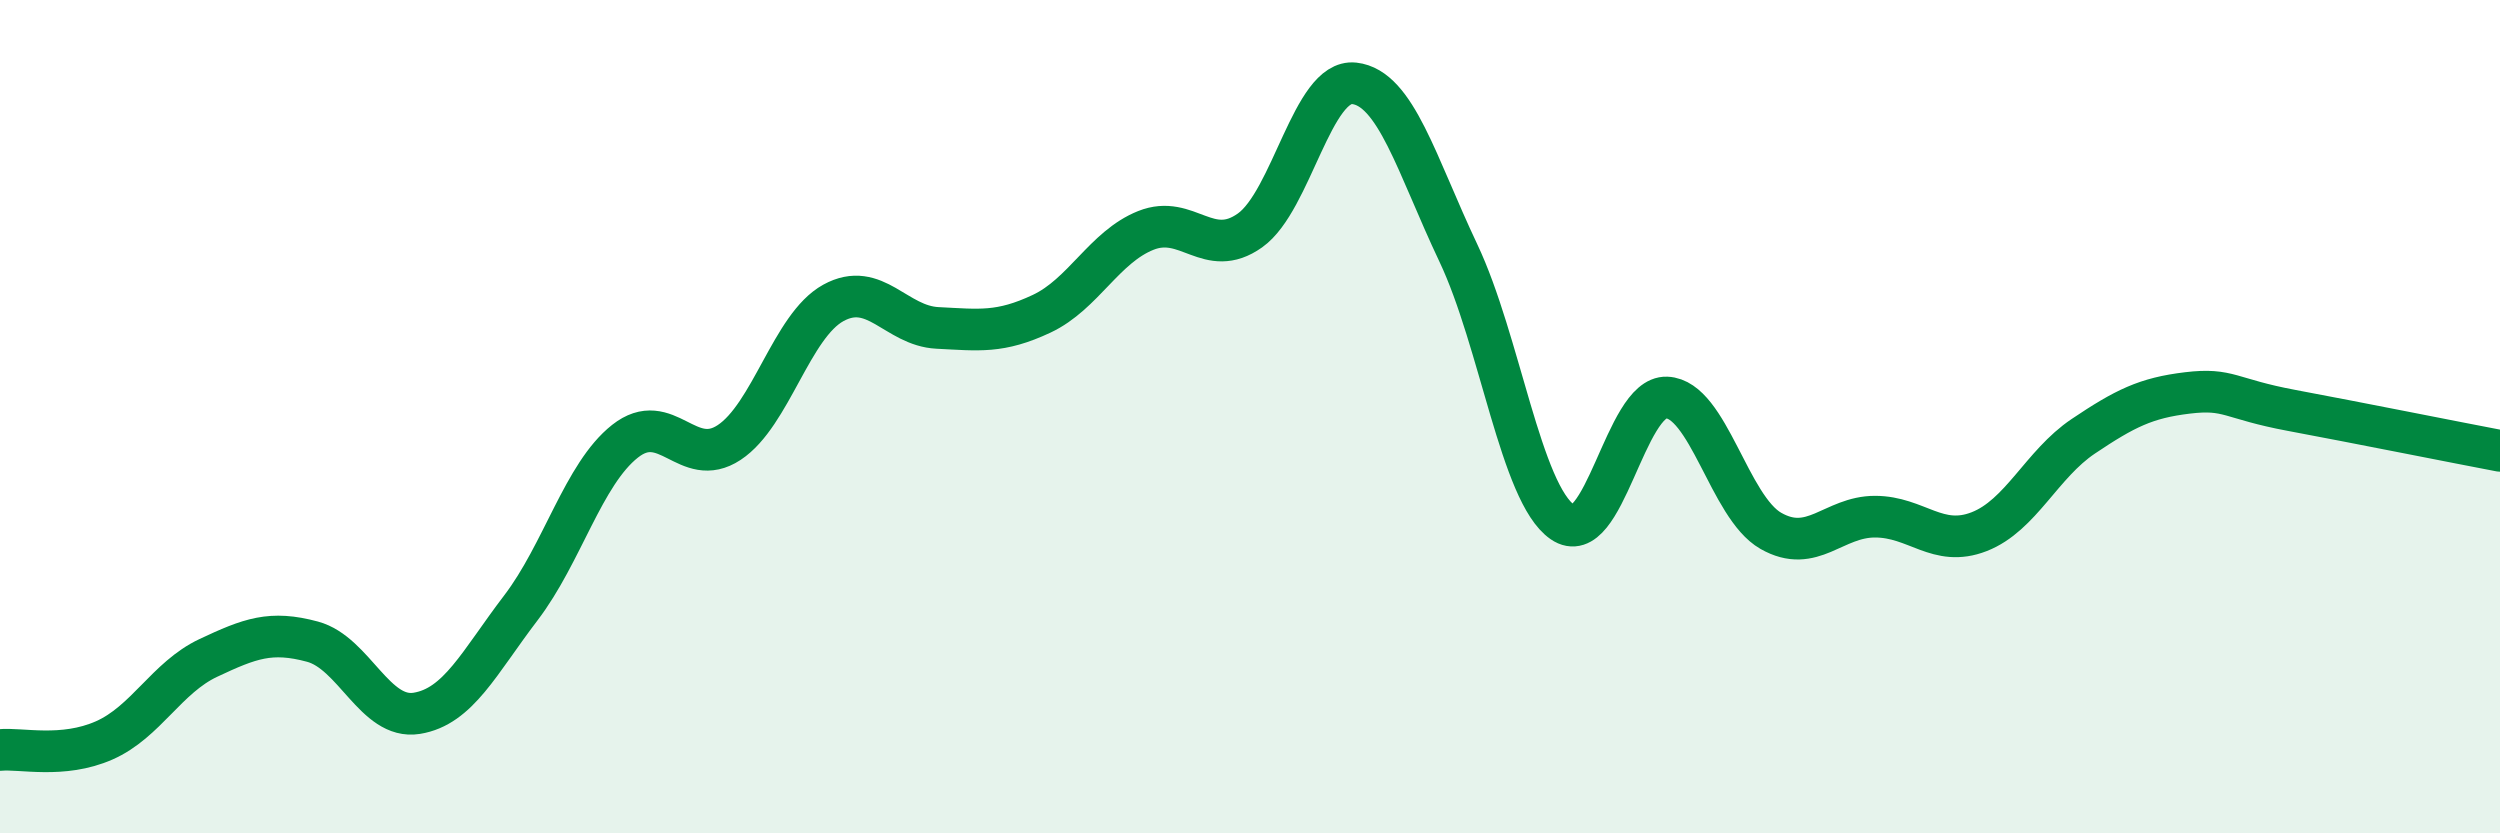
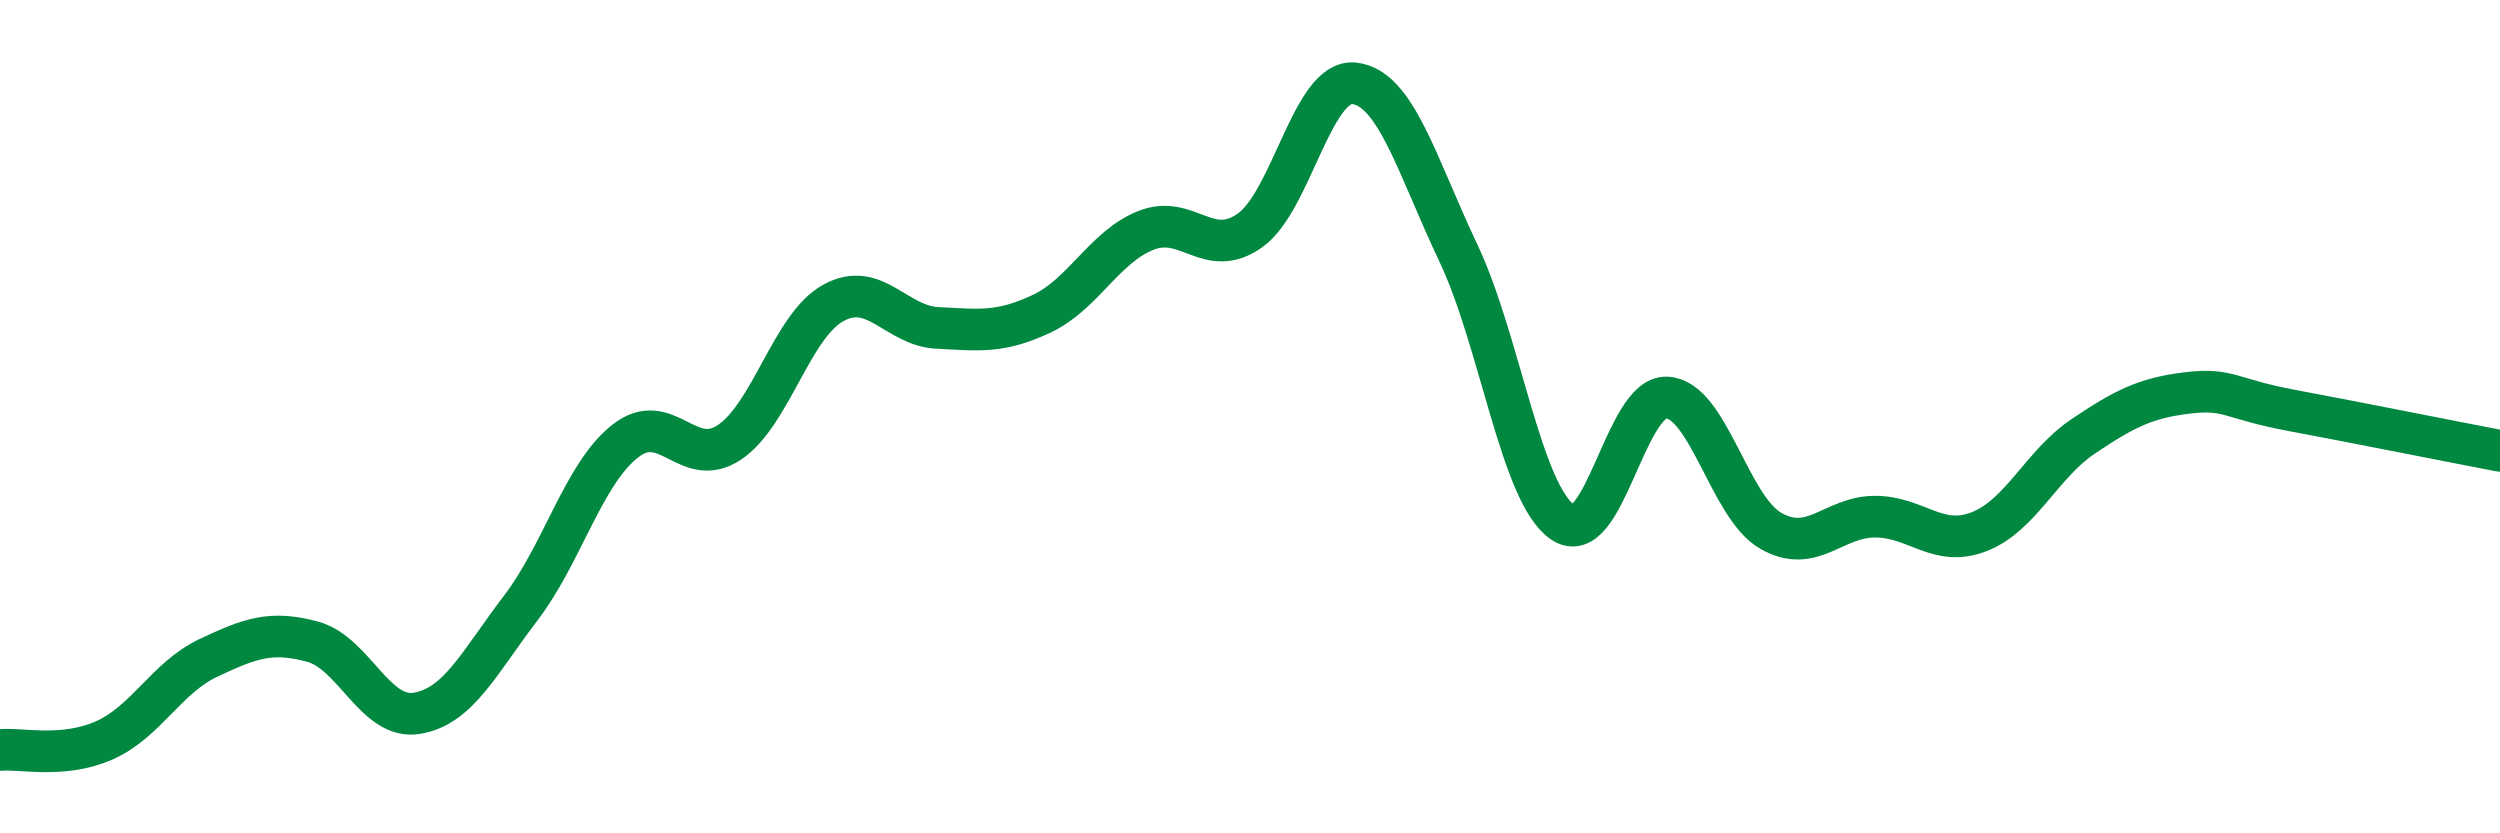
<svg xmlns="http://www.w3.org/2000/svg" width="60" height="20" viewBox="0 0 60 20">
-   <path d="M 0,18 C 0.5,17.95 1.5,18.21 2.5,17.77 C 3.5,17.33 4,16.26 5,15.79 C 6,15.32 6.5,15.13 7.5,15.4 C 8.5,15.67 9,17.28 10,17.12 C 11,16.96 11.5,15.9 12.5,14.59 C 13.5,13.28 14,11.38 15,10.59 C 16,9.8 16.5,11.28 17.5,10.62 C 18.5,9.96 19,7.82 20,7.27 C 21,6.72 21.5,7.82 22.5,7.87 C 23.5,7.92 24,8 25,7.53 C 26,7.06 26.5,5.93 27.5,5.53 C 28.5,5.13 29,6.24 30,5.53 C 31,4.82 31.5,1.89 32.5,2 C 33.5,2.11 34,3.96 35,6.07 C 36,8.18 36.5,11.84 37.5,12.53 C 38.5,13.22 39,9.5 40,9.54 C 41,9.58 41.5,12.17 42.5,12.74 C 43.5,13.31 44,12.4 45,12.4 C 46,12.4 46.5,13.15 47.5,12.76 C 48.5,12.37 49,11.14 50,10.47 C 51,9.8 51.5,9.55 52.5,9.43 C 53.5,9.31 53.5,9.57 55,9.85 C 56.5,10.13 59,10.63 60,10.82L60 20L0 20Z" fill="#008740" opacity="0.1" stroke-linecap="round" stroke-linejoin="round" />
  <path d="M 0,18 C 0.5,17.95 1.5,18.21 2.5,17.77 C 3.5,17.33 4,16.26 5,15.79 C 6,15.32 6.5,15.13 7.5,15.4 C 8.5,15.67 9,17.28 10,17.12 C 11,16.96 11.5,15.9 12.5,14.59 C 13.5,13.28 14,11.38 15,10.59 C 16,9.8 16.5,11.28 17.5,10.62 C 18.5,9.96 19,7.82 20,7.27 C 21,6.72 21.5,7.82 22.5,7.87 C 23.5,7.92 24,8 25,7.53 C 26,7.06 26.5,5.93 27.5,5.53 C 28.5,5.13 29,6.24 30,5.53 C 31,4.82 31.5,1.89 32.5,2 C 33.5,2.11 34,3.96 35,6.07 C 36,8.18 36.5,11.84 37.5,12.53 C 38.5,13.22 39,9.5 40,9.54 C 41,9.58 41.5,12.17 42.5,12.74 C 43.5,13.31 44,12.4 45,12.4 C 46,12.4 46.5,13.15 47.5,12.76 C 48.5,12.37 49,11.14 50,10.47 C 51,9.8 51.5,9.55 52.5,9.43 C 53.5,9.31 53.5,9.57 55,9.85 C 56.5,10.13 59,10.63 60,10.82" stroke="#008740" stroke-width="1" fill="none" stroke-linecap="round" stroke-linejoin="round" />
</svg>